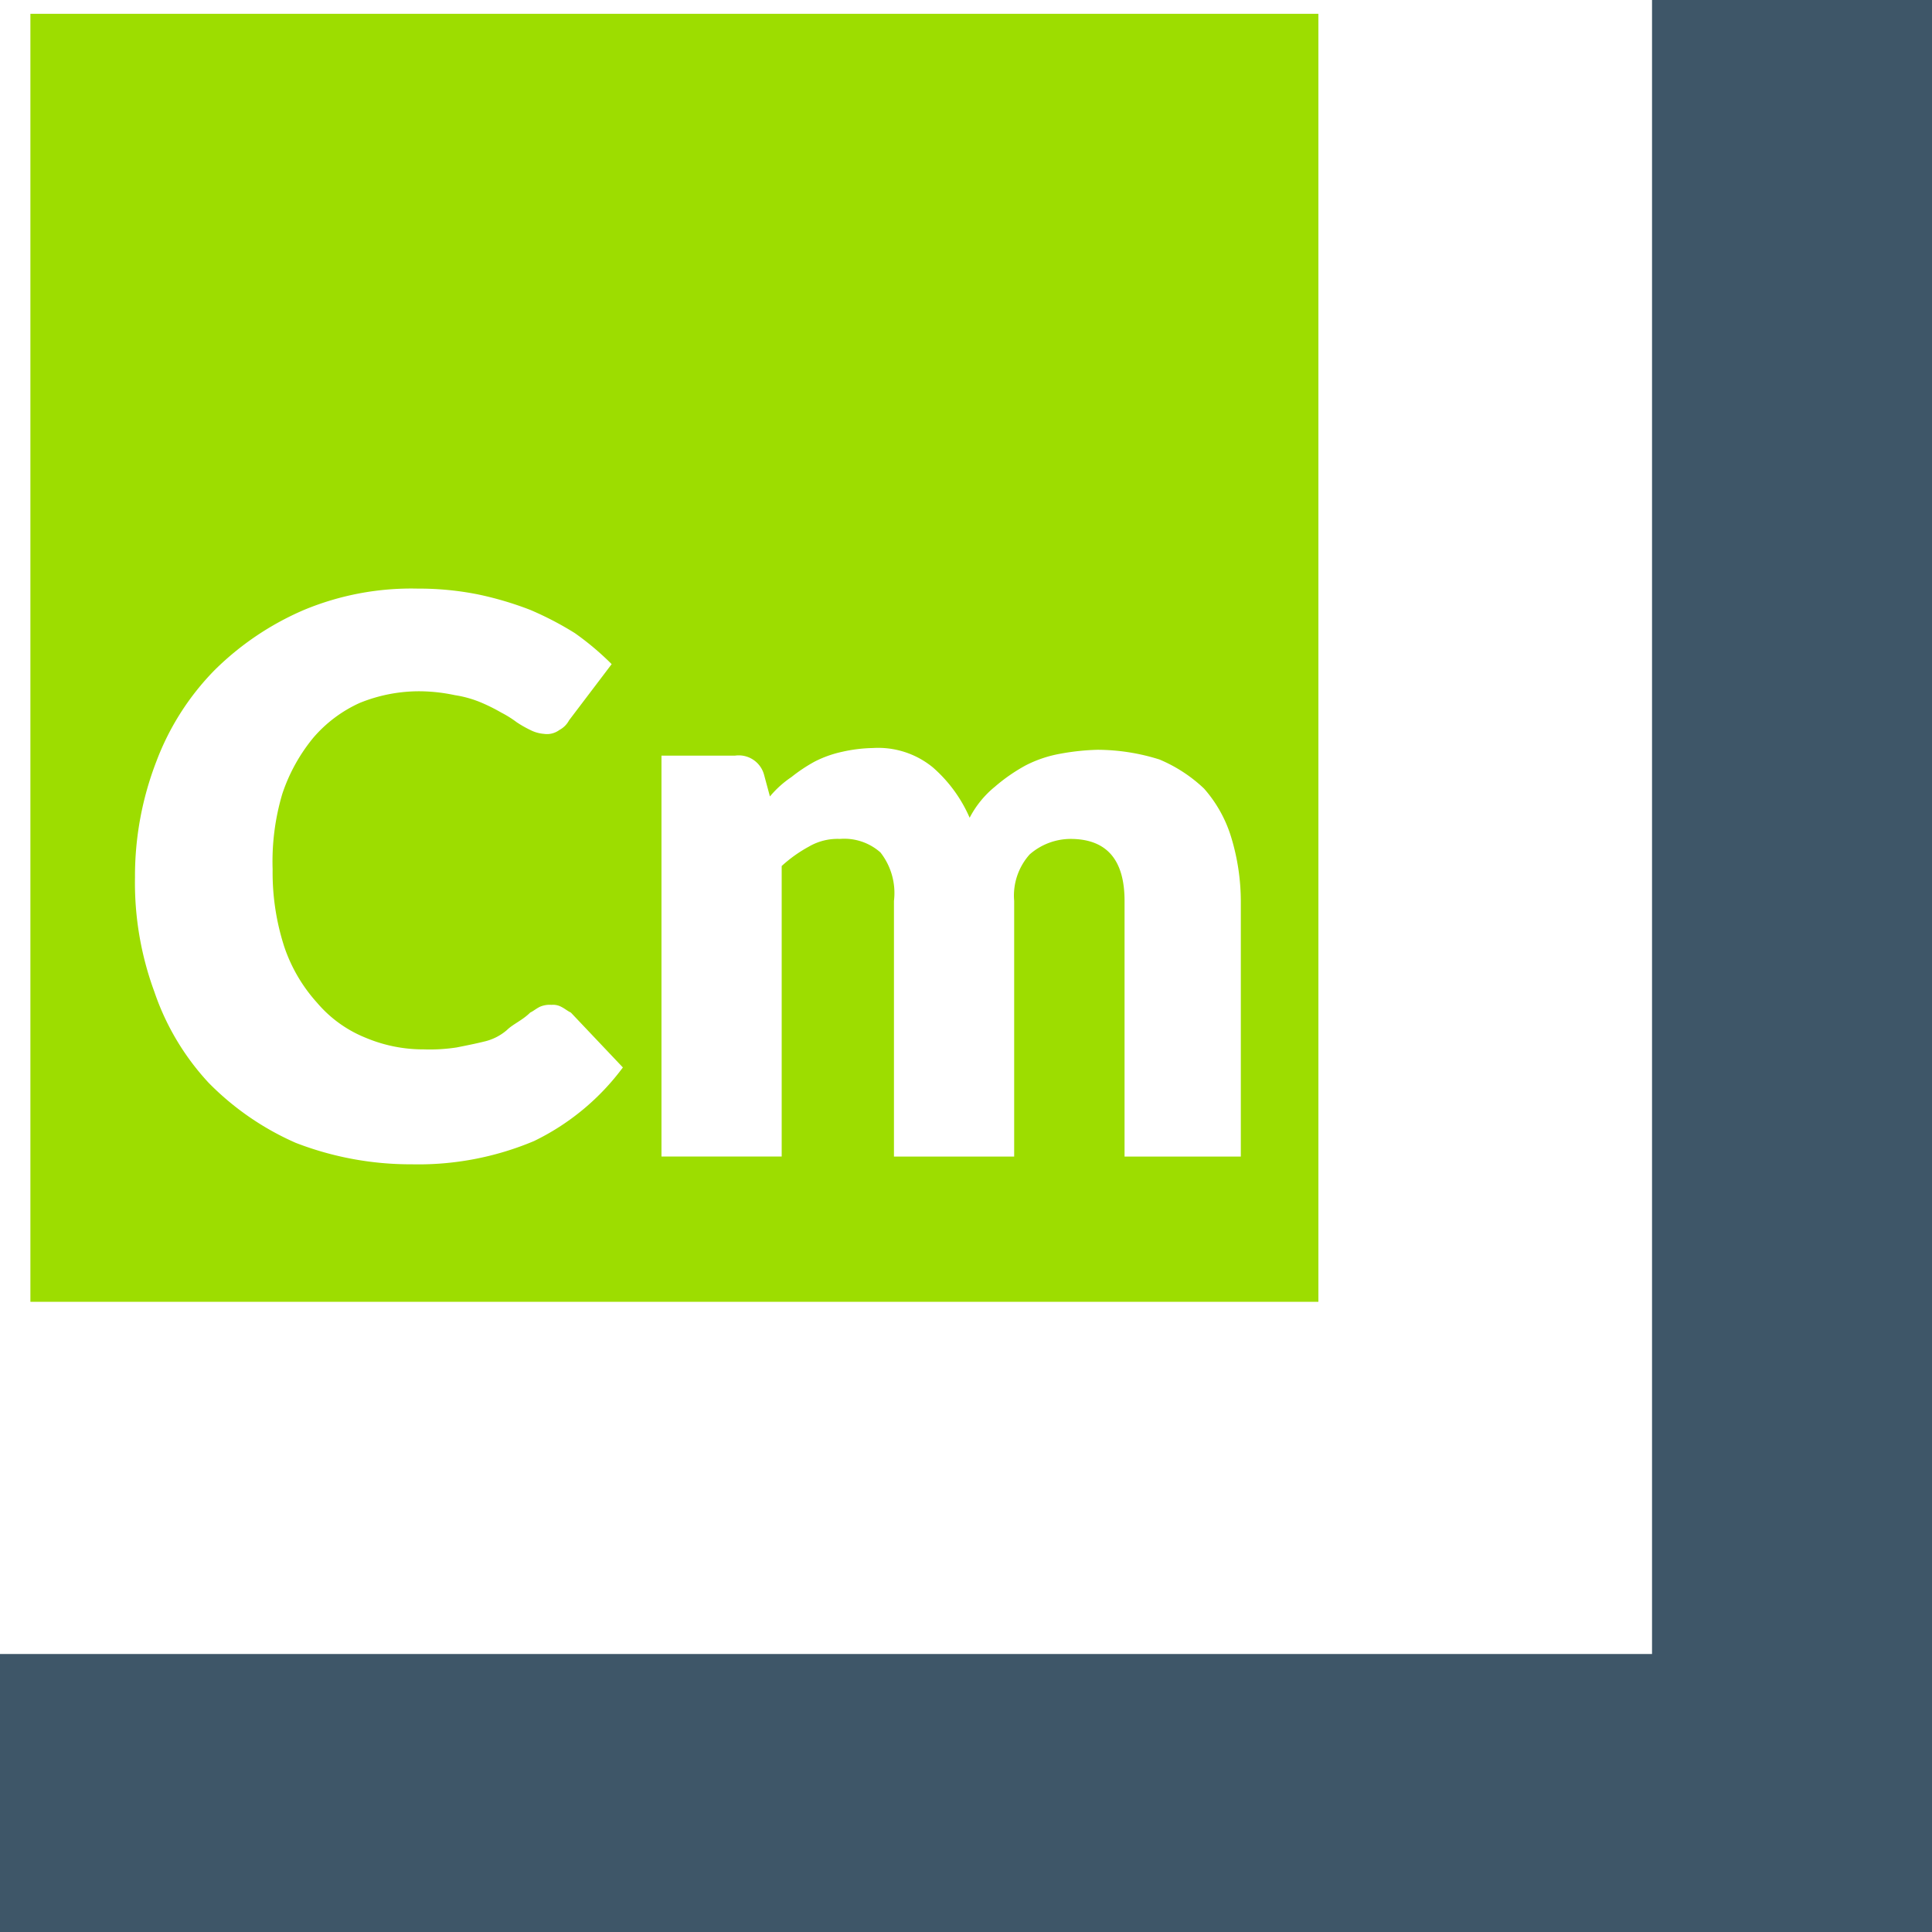
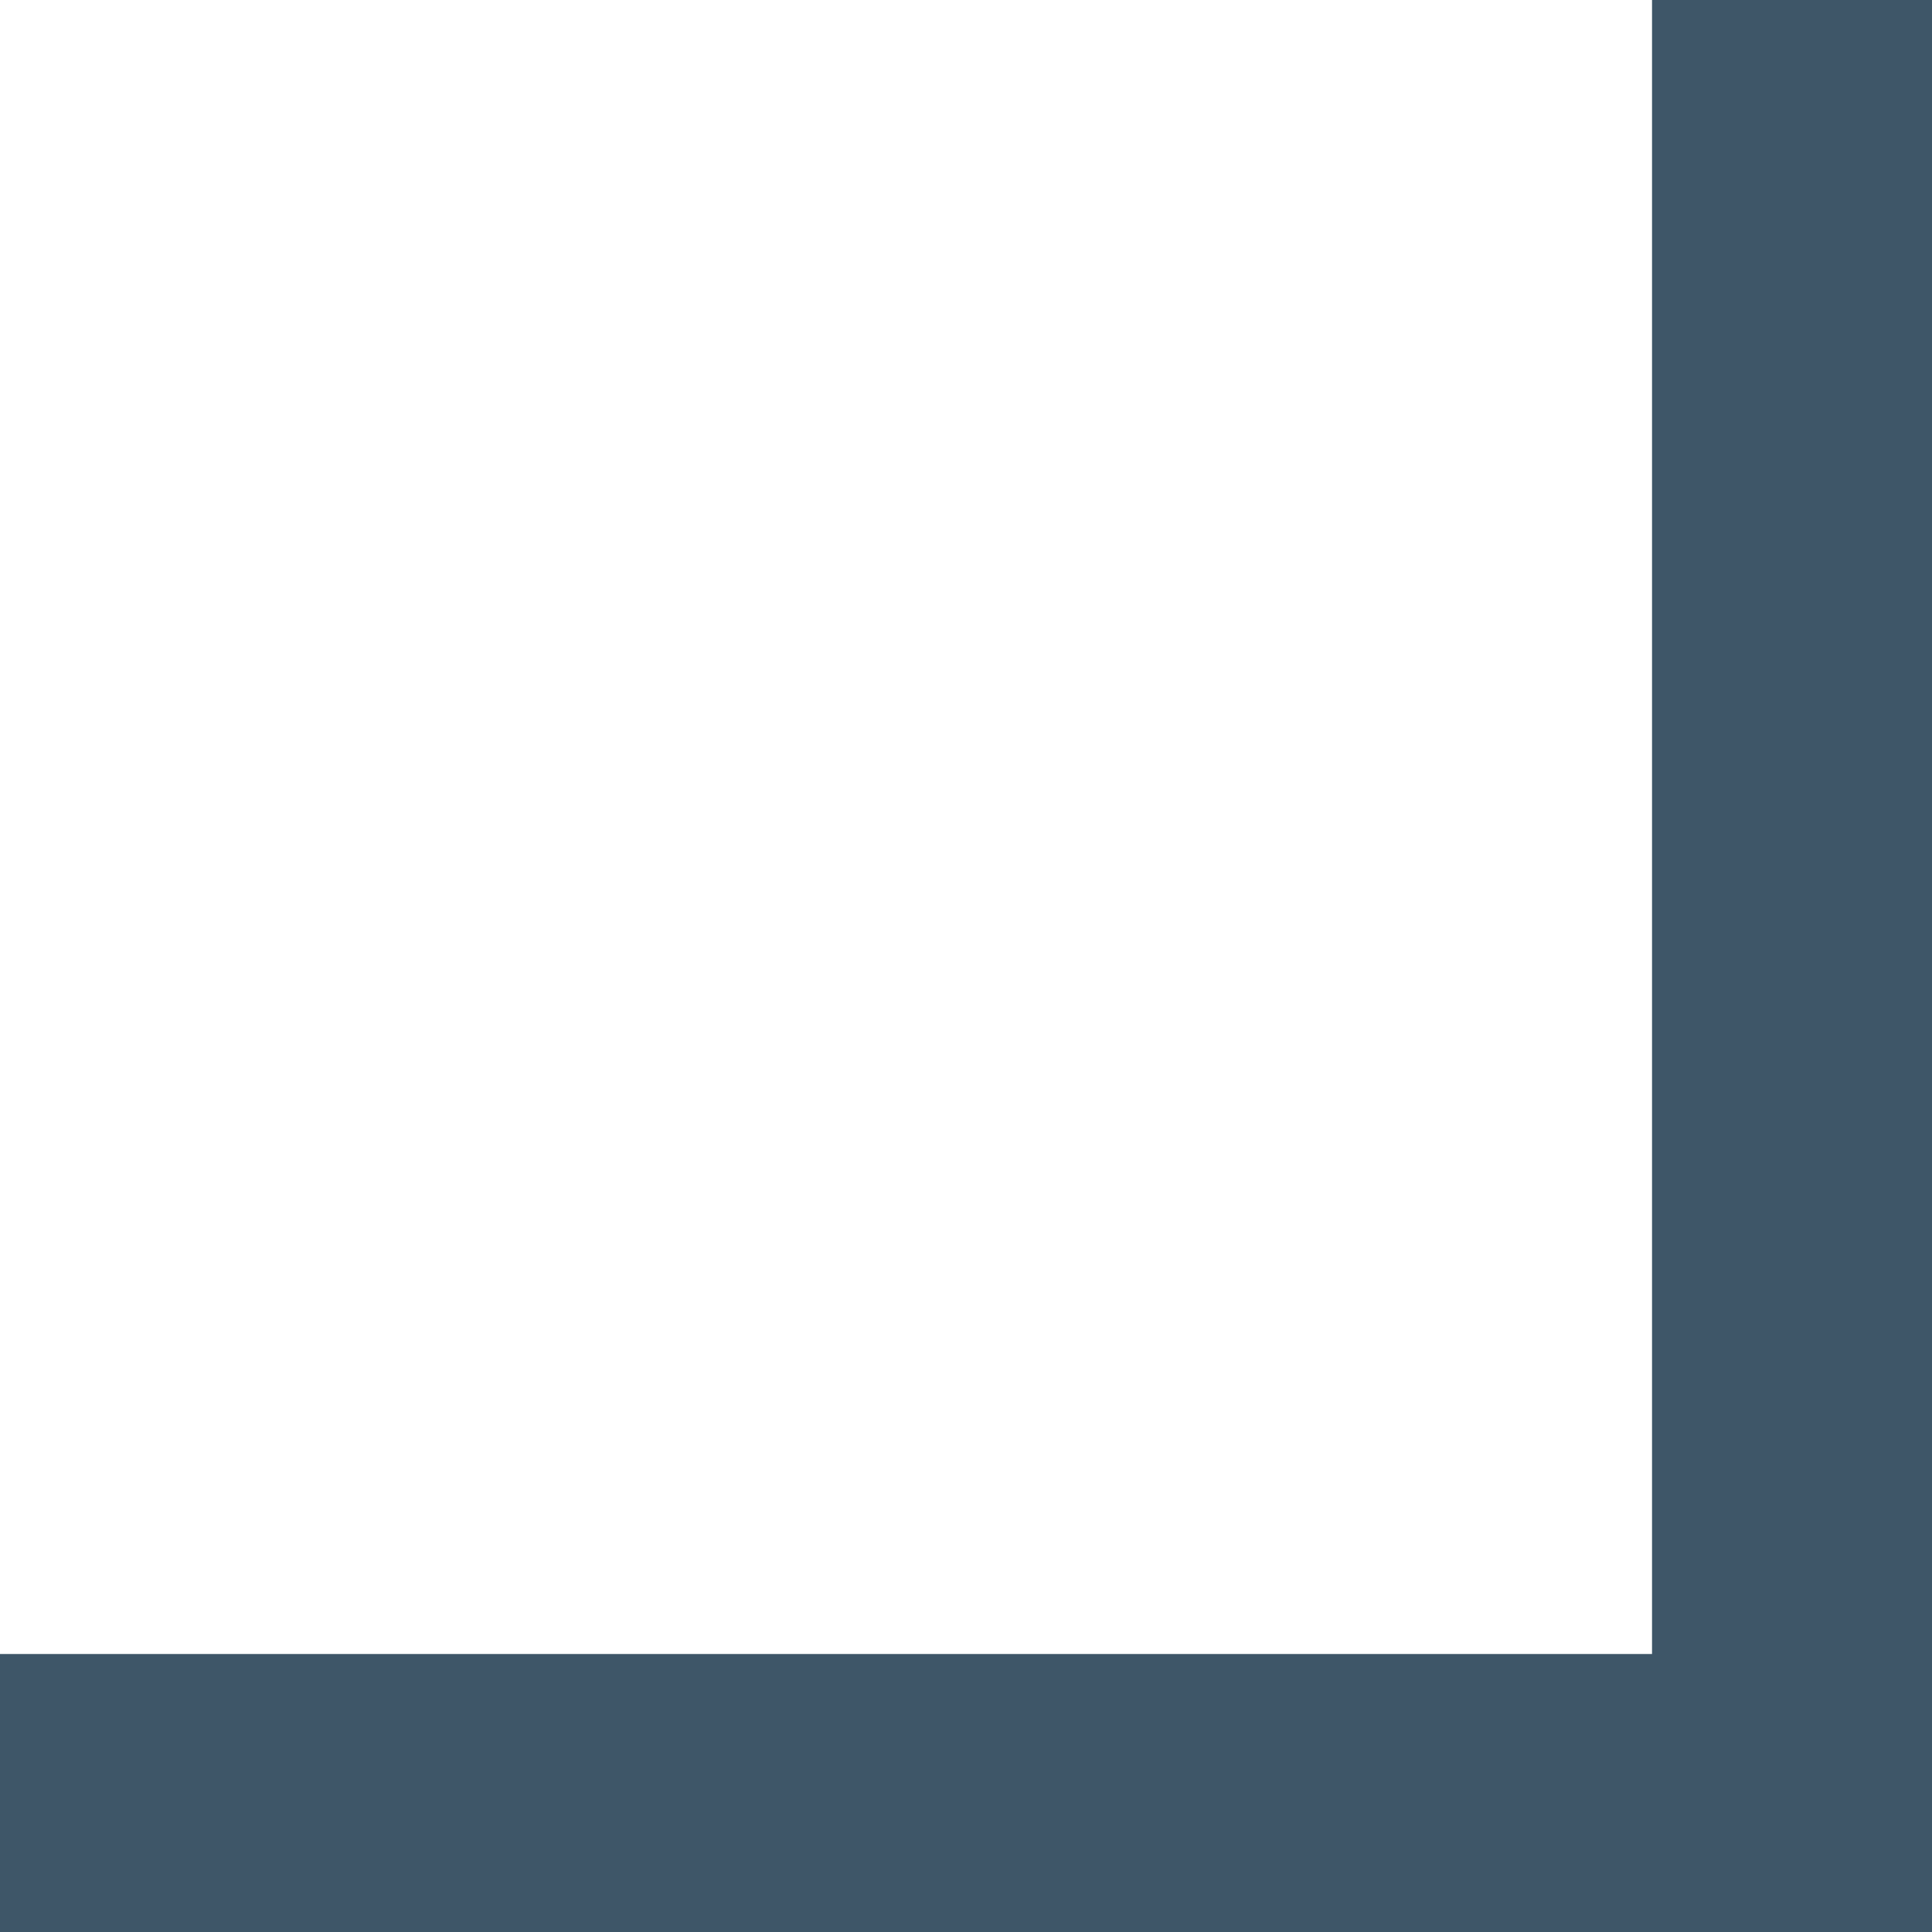
<svg xmlns="http://www.w3.org/2000/svg" width="45" height="45" viewBox="0 0 45 45">
  <defs>
    <style>.a{fill:#3e5668;}.b{fill:#9ddd00;fill-rule:evenodd;}</style>
  </defs>
  <path class="a" d="M967.579,0V38.525H929.1V45h45V0Z" transform="translate(-929.1)" />
-   <path class="b" d="M930.2.5v30h30V.5Zm11.729,26.256a6.944,6.944,0,0,1-2.842.541,7.412,7.412,0,0,1-2.707-.5,6.513,6.513,0,0,1-2.03-1.4,5.9,5.9,0,0,1-1.263-2.12,7.336,7.336,0,0,1-.451-2.662,7.41,7.41,0,0,1,.5-2.707,6.1,6.1,0,0,1,1.353-2.12,6.722,6.722,0,0,1,2.075-1.4,6.507,6.507,0,0,1,2.662-.5,7,7,0,0,1,1.4.135,7.8,7.8,0,0,1,1.218.361,7.51,7.51,0,0,1,1.038.541,6.584,6.584,0,0,1,.857.722l-.992,1.308a.542.542,0,0,1-.226.226.486.486,0,0,1-.361.09.837.837,0,0,1-.316-.09,2.592,2.592,0,0,1-.316-.18,2.521,2.521,0,0,0-.361-.226,4.188,4.188,0,0,0-.451-.226,2.587,2.587,0,0,0-.632-.18,4.045,4.045,0,0,0-.812-.09,3.677,3.677,0,0,0-1.4.271,3.113,3.113,0,0,0-1.083.812,4.085,4.085,0,0,0-.722,1.308,5.539,5.539,0,0,0-.225,1.759,5.614,5.614,0,0,0,.271,1.8,3.715,3.715,0,0,0,.767,1.308,2.9,2.9,0,0,0,1.128.812,3.452,3.452,0,0,0,1.353.271,4.128,4.128,0,0,0,.767-.045c.226-.045.451-.09.631-.135a1.229,1.229,0,0,0,.541-.271c.135-.135.361-.226.541-.406.09-.045.135-.09.226-.135a.573.573,0,0,1,.271-.045.406.406,0,0,1,.225.045c.09.045.135.09.226.135L944,25.041A5.631,5.631,0,0,1,941.929,26.756Zm16.556.361h-2.8V21.162c0-.947-.406-1.444-1.263-1.444a1.456,1.456,0,0,0-.947.361,1.438,1.438,0,0,0-.361,1.083v5.955h-2.8V21.162A1.534,1.534,0,0,0,950,20.034a1.27,1.27,0,0,0-.947-.316,1.324,1.324,0,0,0-.722.18,3.205,3.205,0,0,0-.632.451v6.767h-2.8V17.778h1.714a.611.611,0,0,1,.677.451l.135.5a2.366,2.366,0,0,1,.5-.451,3.751,3.751,0,0,1,.542-.361,2.605,2.605,0,0,1,.631-.226,3.507,3.507,0,0,1,.722-.09,2.009,2.009,0,0,1,1.4.451,3.3,3.3,0,0,1,.857,1.173,2.294,2.294,0,0,1,.587-.722,4.093,4.093,0,0,1,.722-.5,2.871,2.871,0,0,1,.812-.271,5.528,5.528,0,0,1,.857-.09,4.839,4.839,0,0,1,1.443.226,3.441,3.441,0,0,1,1.038.677,3.055,3.055,0,0,1,.631,1.128,5.146,5.146,0,0,1,.226,1.489v5.955Z" transform="translate(-929.492 -0.178)" />
</svg>